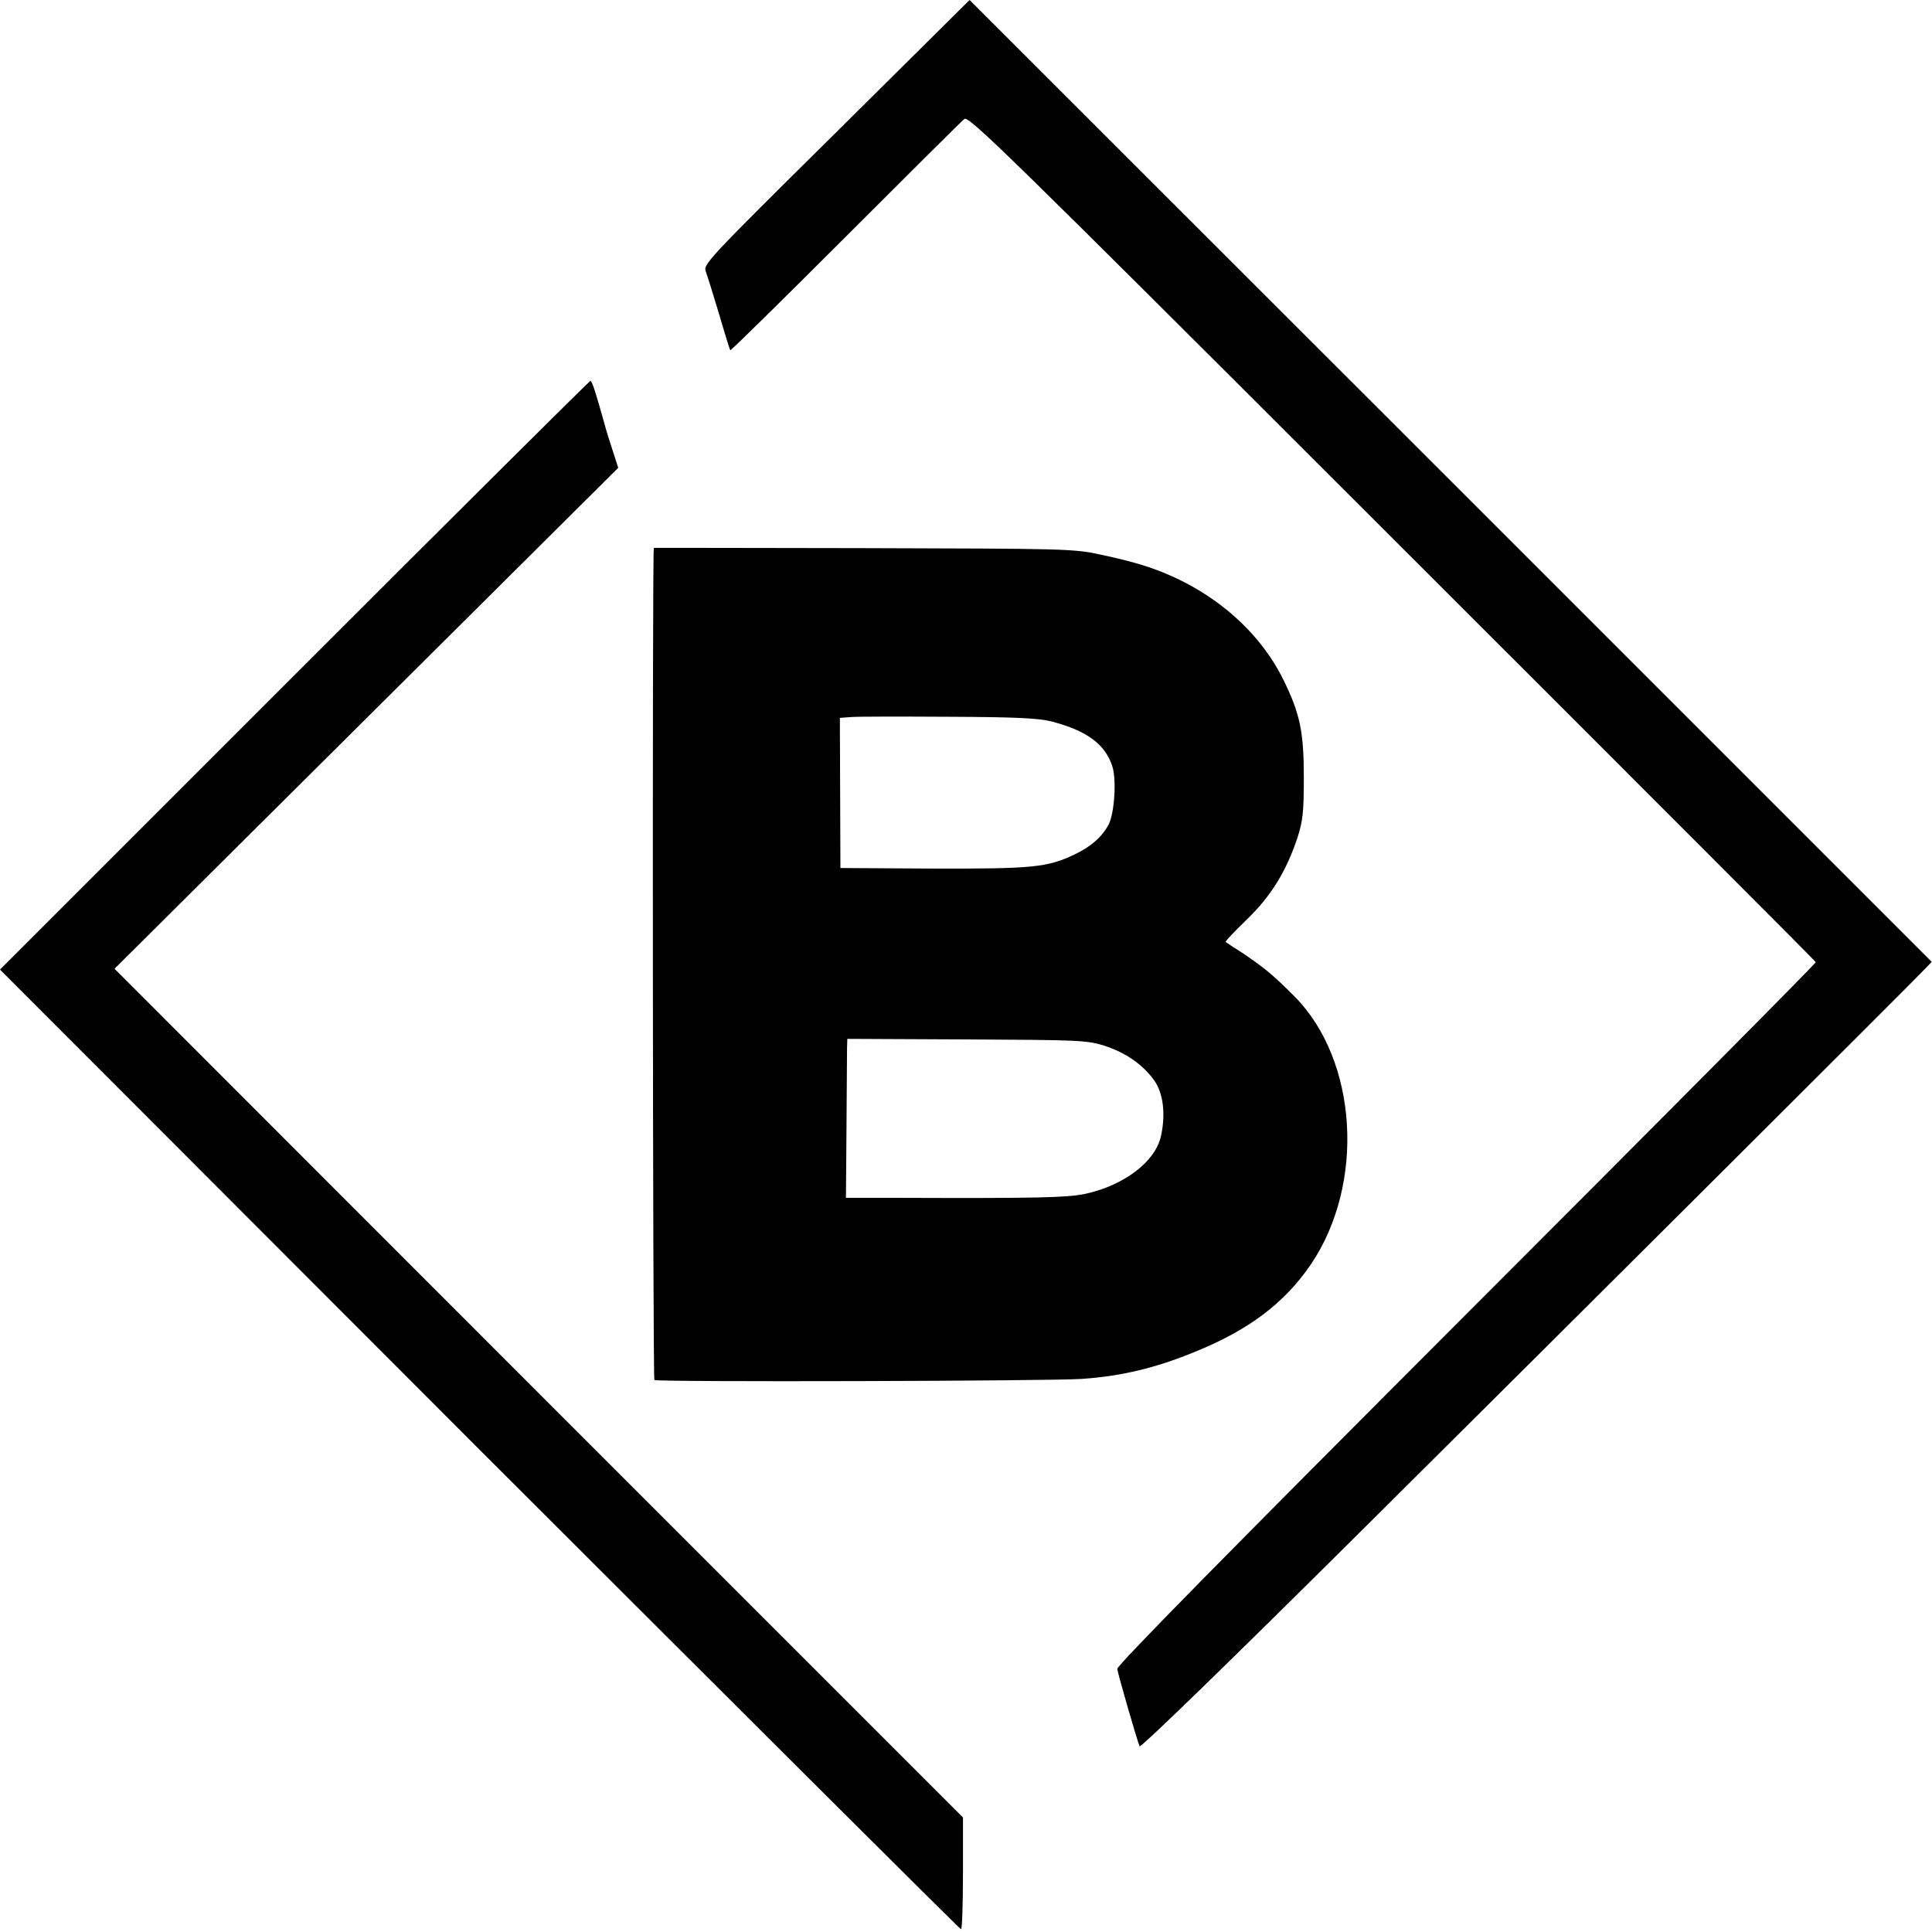
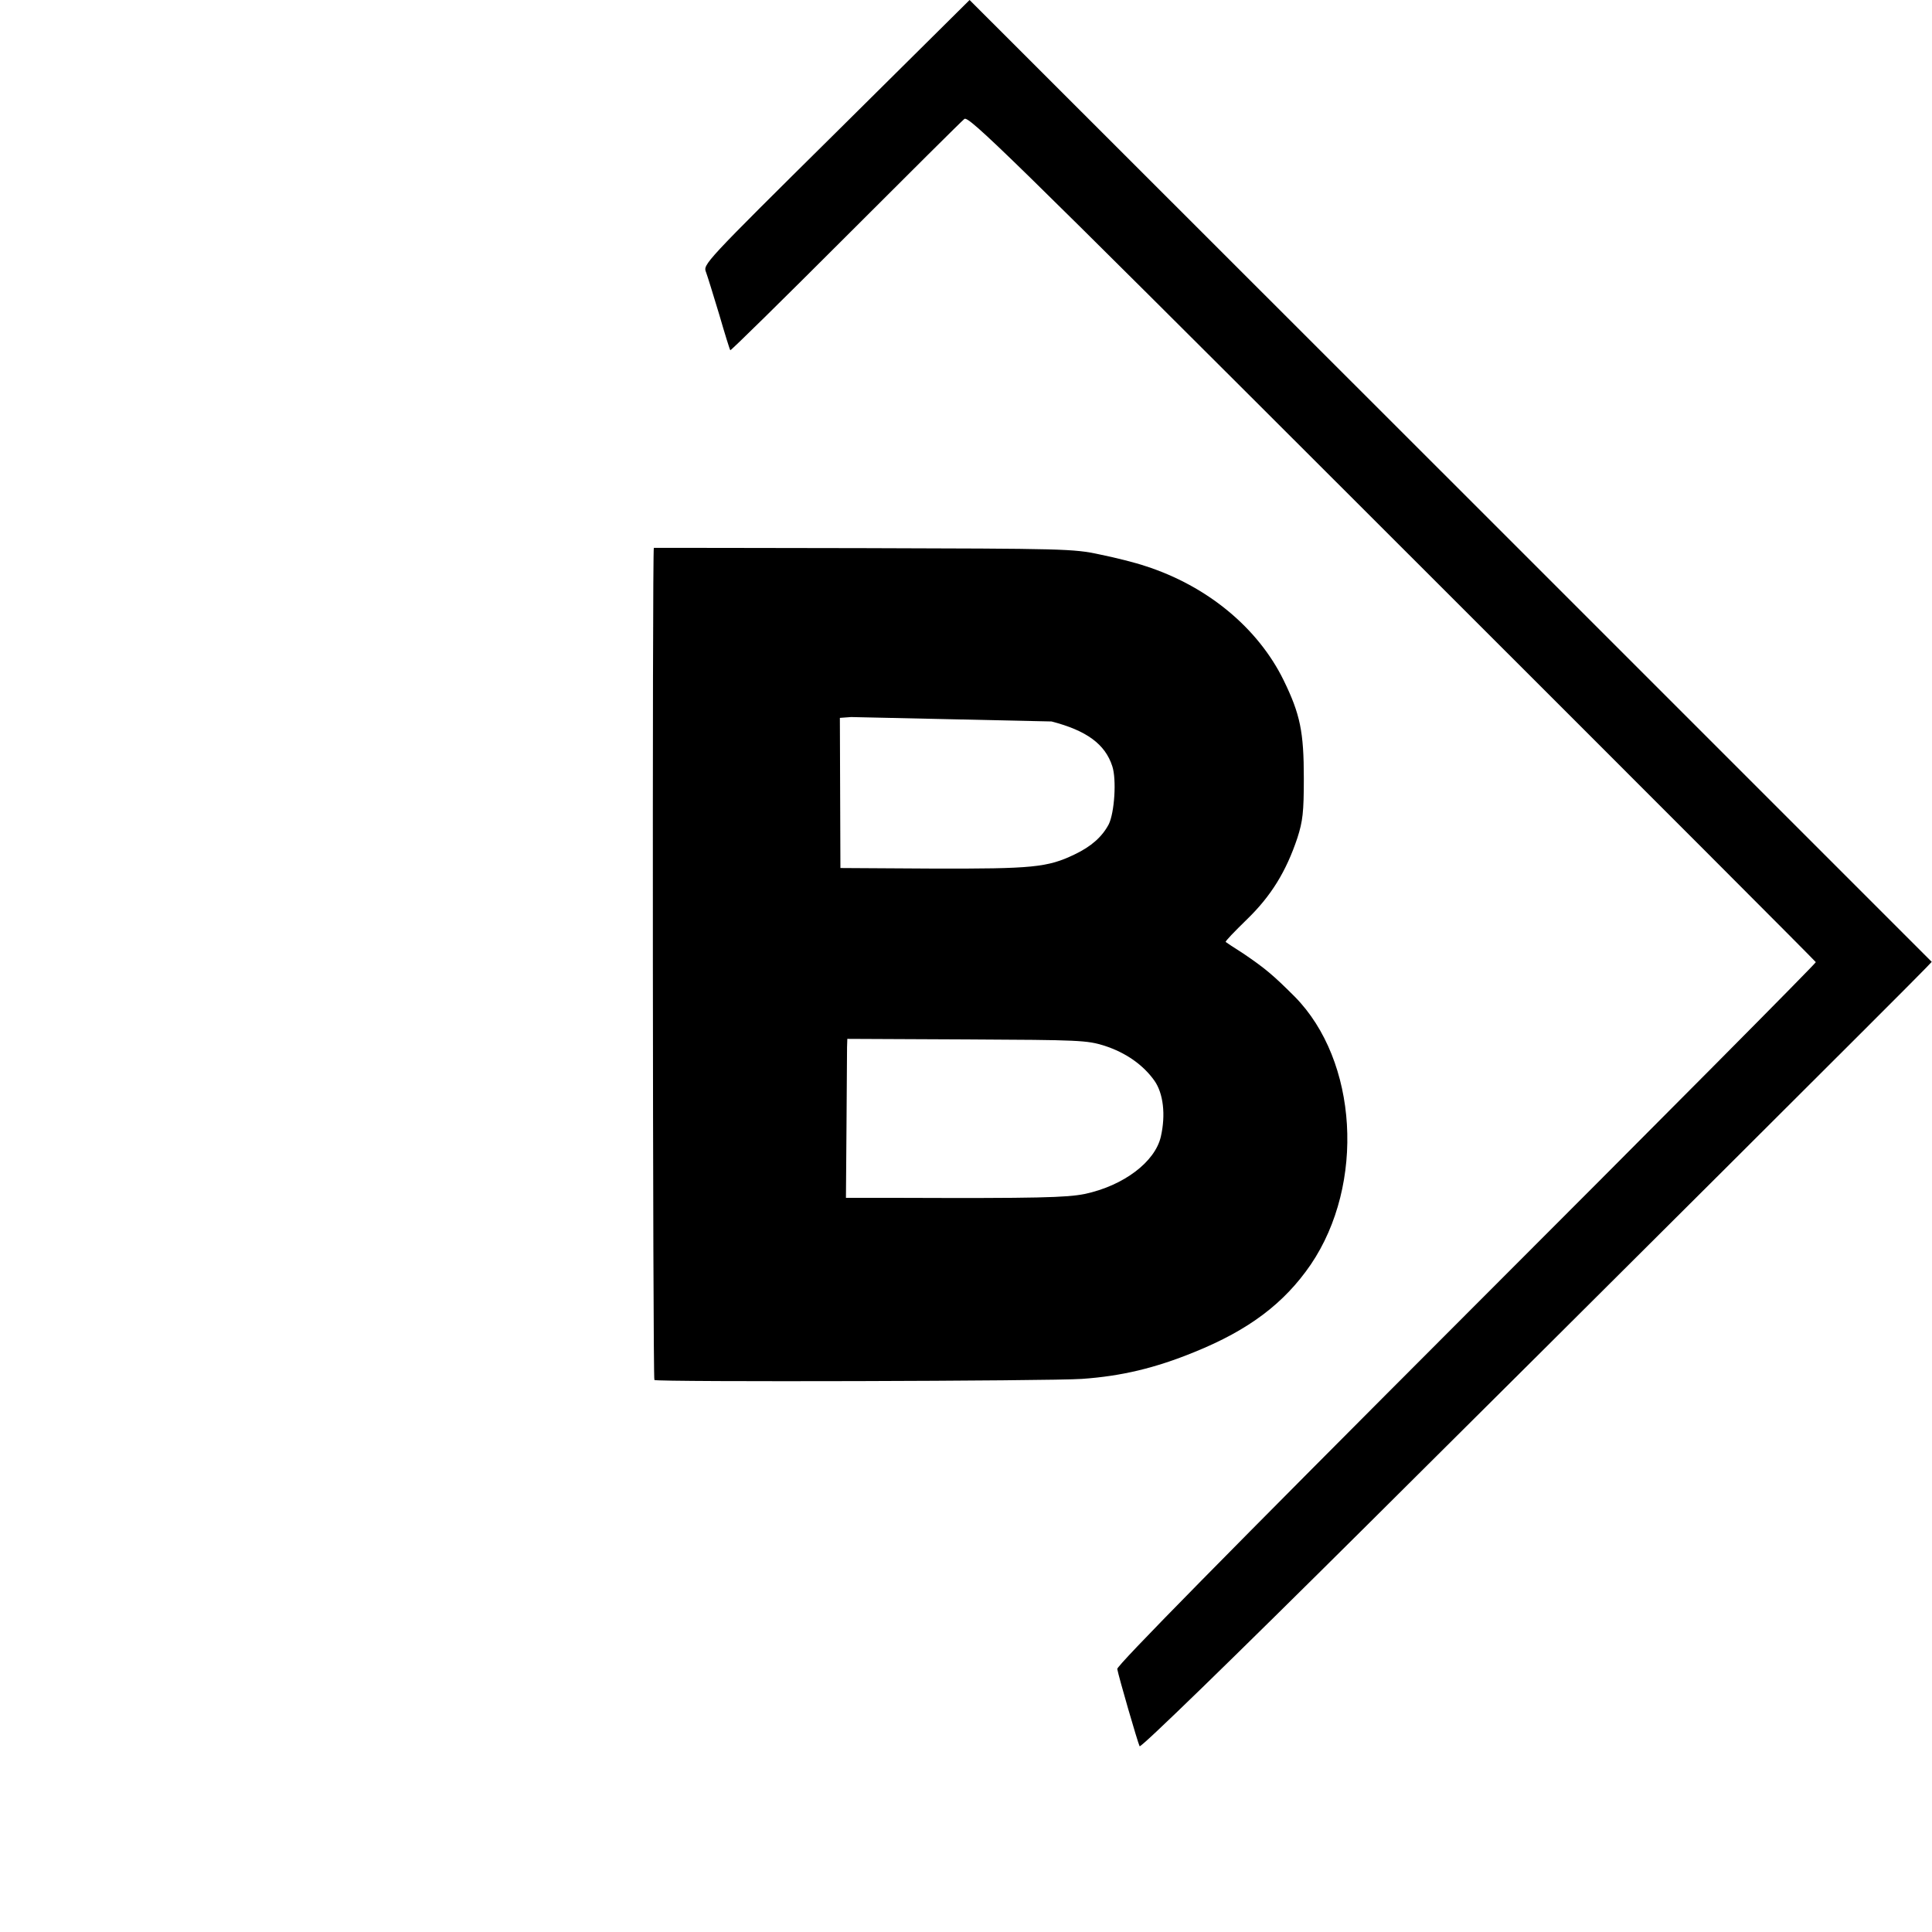
<svg xmlns="http://www.w3.org/2000/svg" version="1.0" width="700pt" height="700pt" viewBox="0 0 700 700" preserveAspectRatio="xMidYMid meet">
  <g transform="translate(0,700) scale(0.1,-0.1)" fill="#000000" stroke="none">
    <path d="M3030 6521 c-481 -476 -483 -479 -472 -507 6 -16 27 -85 48 -154 20 -69 38 -127 40 -129 2 -2 190 183 417 410 228 228 421 420 431 428 15 13 157 -126 1422 -1390 1199 -1198 1642 -1642 1663 -1665 3 -2 -567 -576 -1265 -1274 -877 -878 -1268 -1275 -1266 -1287 5 -28 74 -266 81 -280 4 -7 333 313 821 798 799 794 1988 1979 2028 2022 l21 22 -1743 1743 -1743 1742 -483 -479z" />
-     <path d="M1066 4553 l-1066 -1066 1737 -1739 c956 -955 1741 -1738 1745 -1738 4 0 7 91 7 203 l0 202 -1537 1537 -1537 1538 912 907 913 908 -21 65 c-12 36 -25 79 -29 95 -33 118 -45 155 -51 155 -3 0 -486 -480 -1073 -1067z" />
-     <path d="M2369 5015 c-6 -1 -4 -3011 2 -3015 11 -8 1440 -4 1549 4 143 10 265 39 407 97 198 80 326 177 422 317 198 292 171 739 -58 971 -79 79 -108 103 -186 156 -33 21 -62 40 -64 42 -3 2 32 38 76 81 88 85 143 174 184 297 19 60 23 91 23 215 0 168 -13 232 -73 355 -93 190 -277 342 -501 414 -35 12 -110 31 -165 42 -96 21 -129 21 -857 23 -417 1 -759 1 -759 1z m1441 -629 c127 -33 194 -82 220 -162 16 -48 8 -169 -13 -211 -24 -45 -63 -80 -124 -109 -98 -47 -152 -52 -513 -51 l-335 2 -1 272 -1 272 41 3 c23 2 181 2 353 1 245 -1 325 -5 373 -17z m192 -1175 c77 -25 140 -69 181 -127 32 -46 41 -123 23 -202 -21 -92 -135 -178 -276 -208 -66 -13 -166 -16 -685 -14 l-180 0 2 257 c1 142 2 272 2 289 l1 30 433 -2 c410 -2 435 -3 499 -23z" />
+     <path d="M2369 5015 c-6 -1 -4 -3011 2 -3015 11 -8 1440 -4 1549 4 143 10 265 39 407 97 198 80 326 177 422 317 198 292 171 739 -58 971 -79 79 -108 103 -186 156 -33 21 -62 40 -64 42 -3 2 32 38 76 81 88 85 143 174 184 297 19 60 23 91 23 215 0 168 -13 232 -73 355 -93 190 -277 342 -501 414 -35 12 -110 31 -165 42 -96 21 -129 21 -857 23 -417 1 -759 1 -759 1z m1441 -629 c127 -33 194 -82 220 -162 16 -48 8 -169 -13 -211 -24 -45 -63 -80 -124 -109 -98 -47 -152 -52 -513 -51 l-335 2 -1 272 -1 272 41 3 z m192 -1175 c77 -25 140 -69 181 -127 32 -46 41 -123 23 -202 -21 -92 -135 -178 -276 -208 -66 -13 -166 -16 -685 -14 l-180 0 2 257 c1 142 2 272 2 289 l1 30 433 -2 c410 -2 435 -3 499 -23z" />
  </g>
</svg>